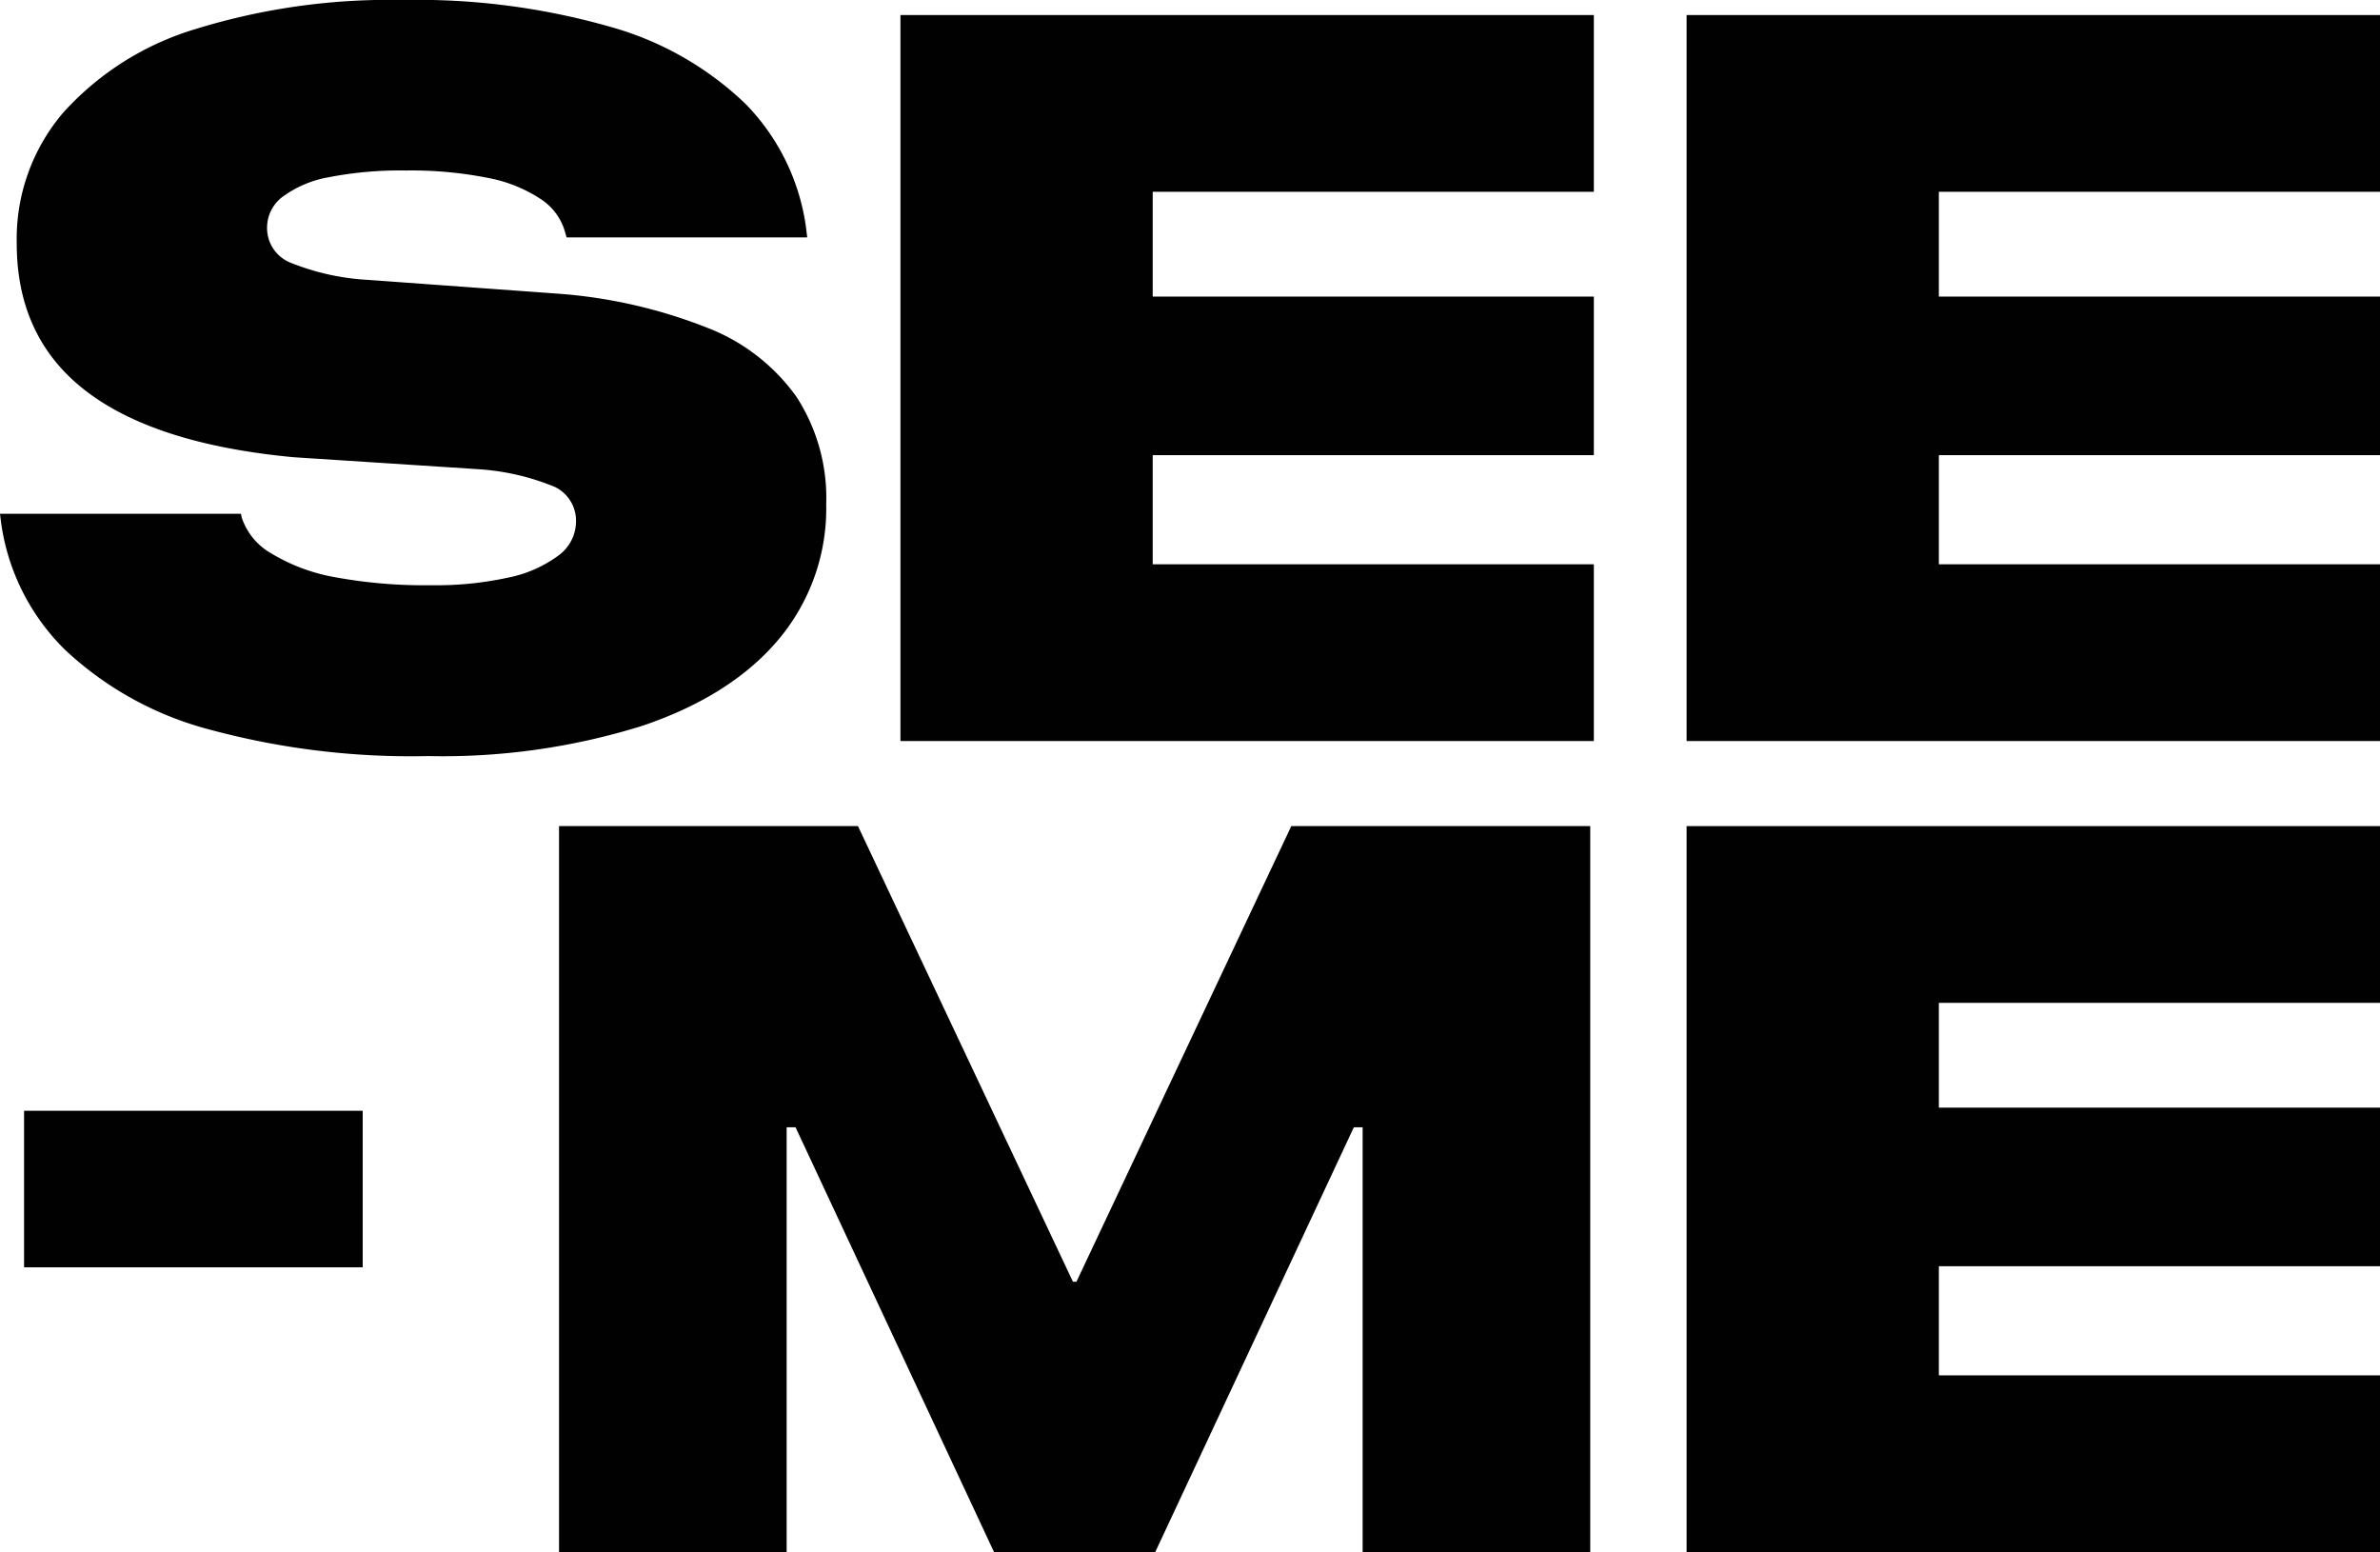
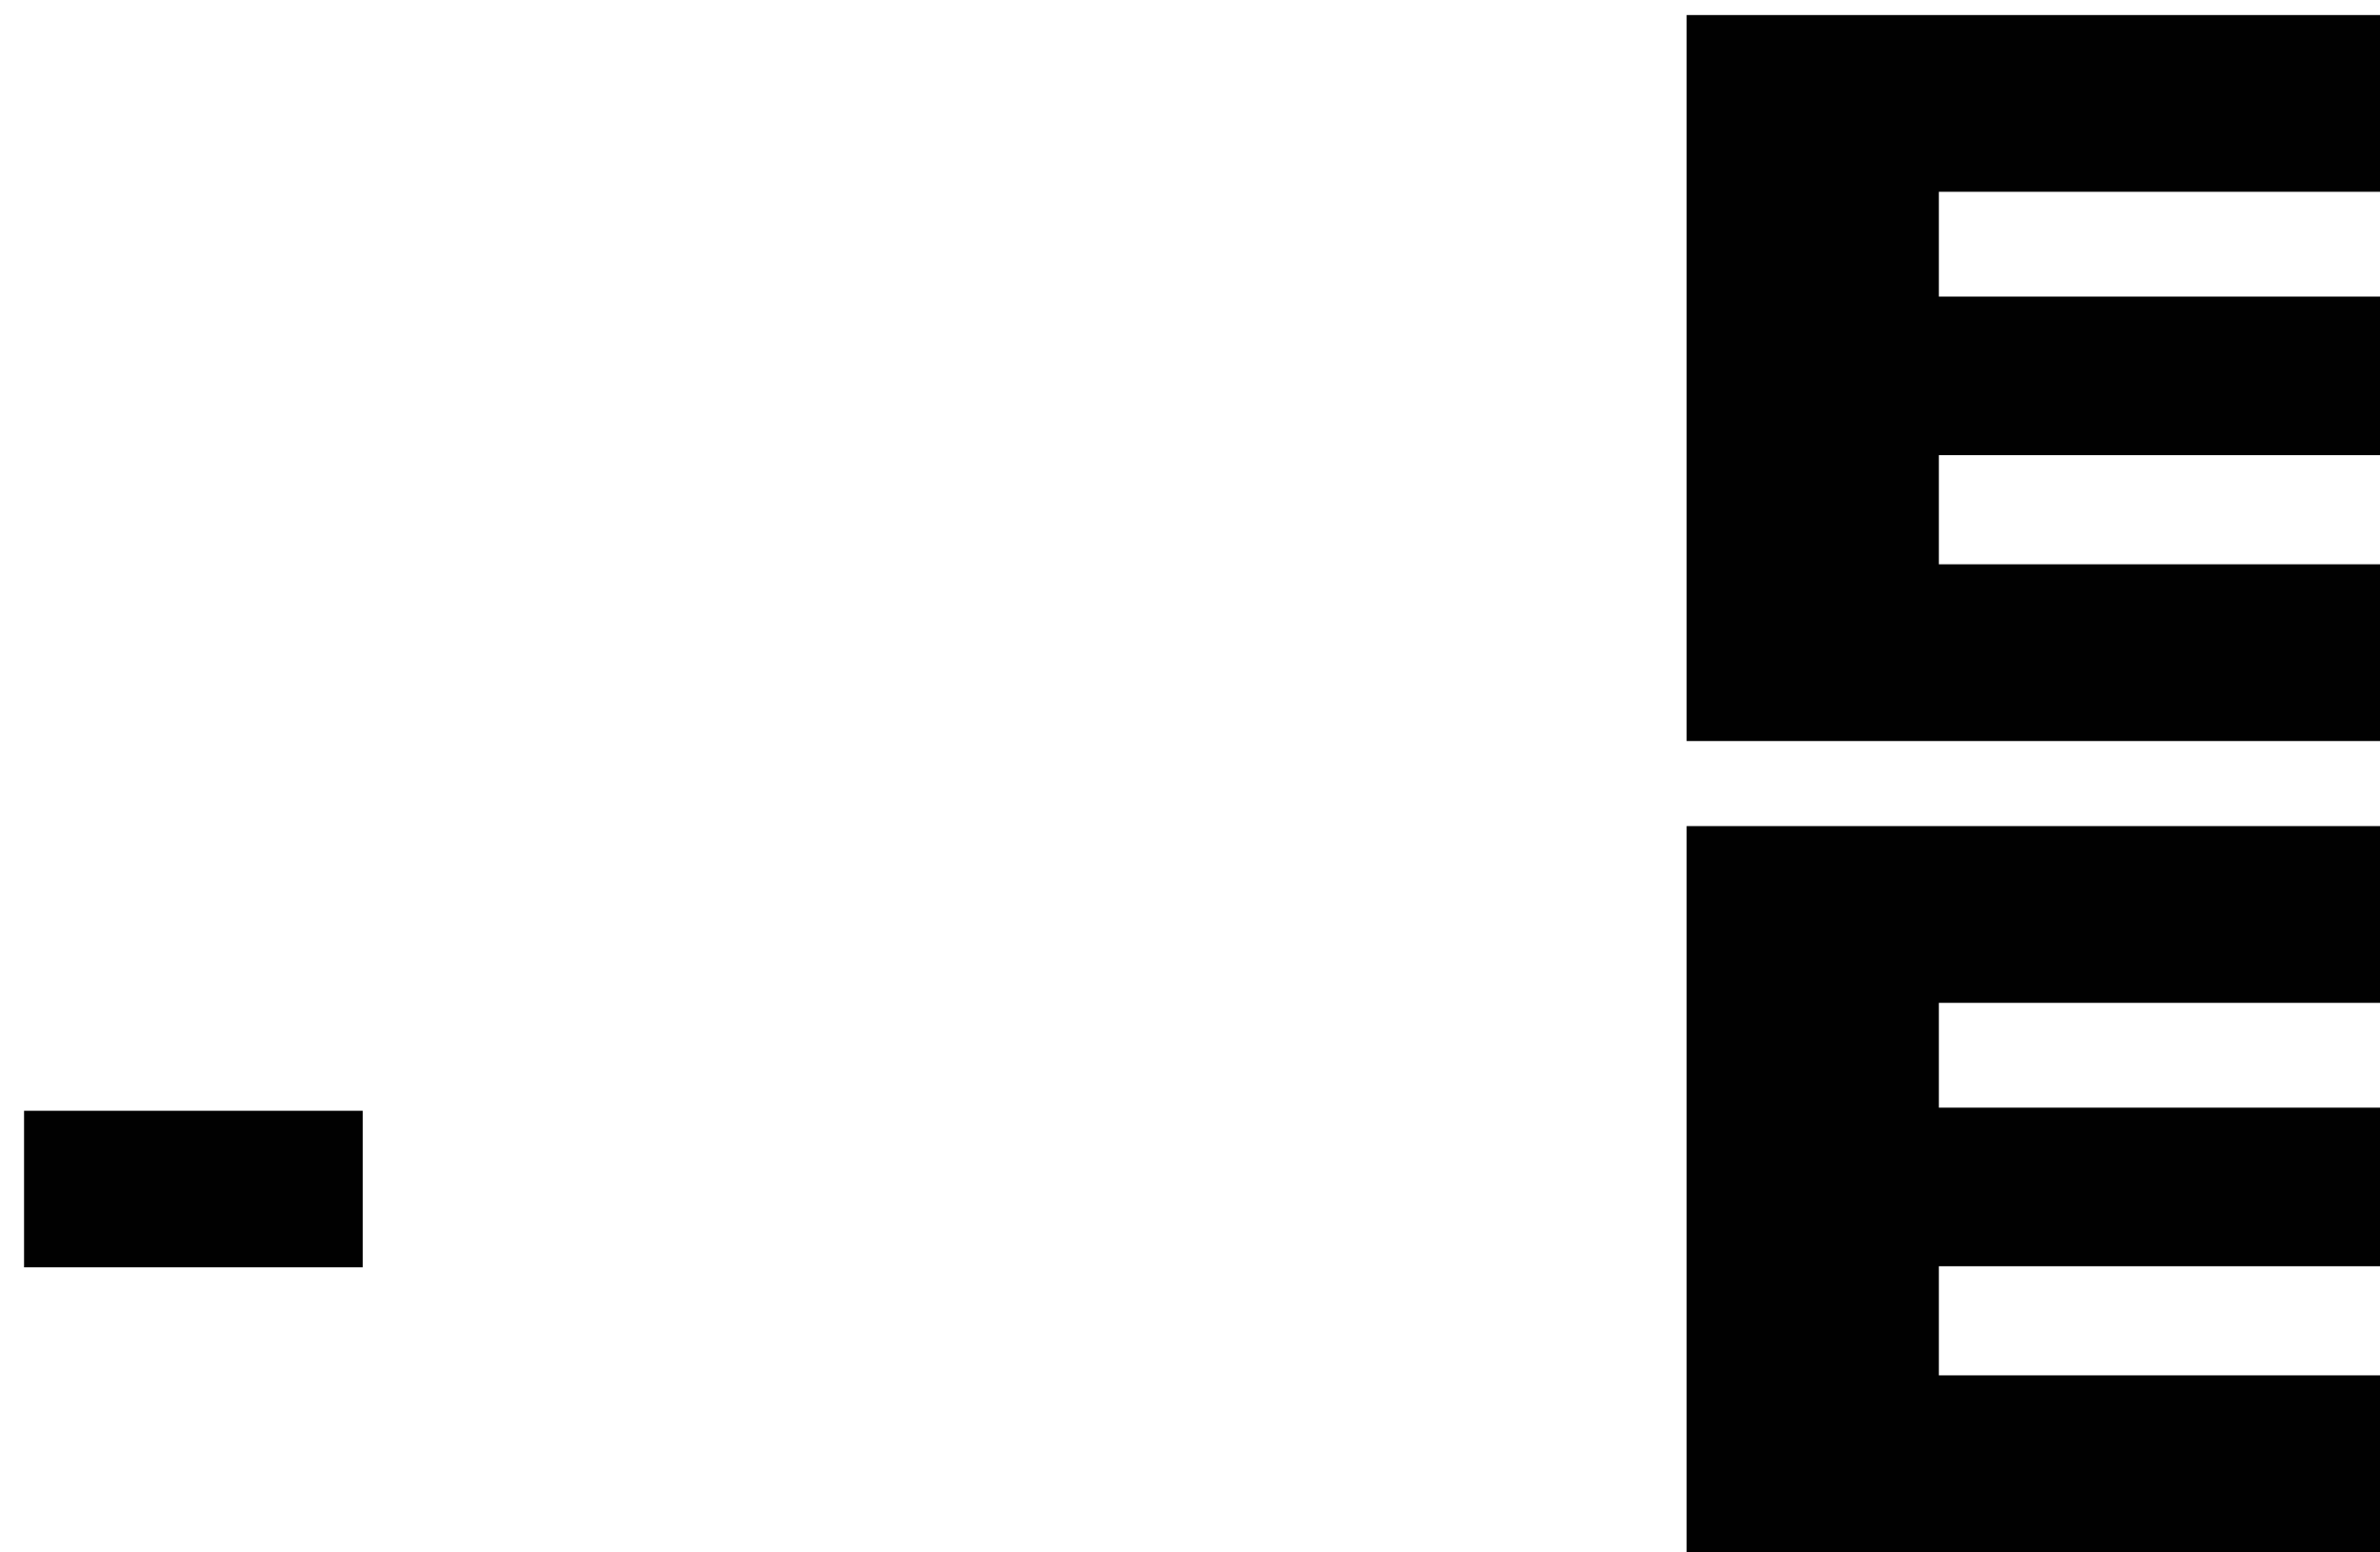
<svg xmlns="http://www.w3.org/2000/svg" viewBox="0 0 197.84 129">
  <defs>
    <style>.cls-1{fill:#010101;}</style>
  </defs>
  <title>Asset 115</title>
  <g id="Layer_2" data-name="Layer 2">
    <g id="Layer_1-2" data-name="Layer 1">
-       <path class="cls-1" d="M35.57,62.84a55.71,55.71,0,0,0,17.84-2.52q7.41-2.51,11.34-7.21a16.92,16.92,0,0,0,3.93-11.22v0A15.45,15.45,0,0,0,66.22,33a16.29,16.29,0,0,0-7.43-5.76,42,42,0,0,0-12.52-2.84l-15.7-1.14a20.06,20.06,0,0,1-6.45-1.44A3.1,3.1,0,0,1,22.2,18.9v0a3.21,3.21,0,0,1,1.27-2.53,9.16,9.16,0,0,1,3.86-1.64,31,31,0,0,1,6.42-.56,32.68,32.68,0,0,1,6.73.6,12,12,0,0,1,4.46,1.77A4.83,4.83,0,0,1,47,19.39l.1.34h20L67,18.89a18.23,18.23,0,0,0-5-10.23,26.46,26.46,0,0,0-11.3-6.44A58.41,58.41,0,0,0,33.46,0,54.49,54.49,0,0,0,16.3,2.4a24.16,24.16,0,0,0-11,6.91A16.14,16.14,0,0,0,1.39,20.15v.07q0,7.86,5.76,12.28T24.4,38L39.81,39a20,20,0,0,1,6.29,1.46,3.11,3.11,0,0,1,1.78,2.94v0a3.5,3.5,0,0,1-1.46,2.77,10.41,10.41,0,0,1-4.15,1.83,28,28,0,0,1-6.44.64,40.9,40.9,0,0,1-8-.67,15.36,15.36,0,0,1-5.32-2A5.35,5.35,0,0,1,20.09,43l-.06-.3H0l.07.58A18.34,18.34,0,0,0,5.4,54a27.86,27.86,0,0,0,12,6.63A64.09,64.09,0,0,0,35.57,62.84Z" />
-       <polygon class="cls-1" points="74.85 61.59 132.49 61.59 132.49 46.9 95.82 46.9 95.82 37.83 132.49 37.83 132.49 24.65 95.82 24.65 95.82 15.94 132.49 15.94 132.49 1.25 74.85 1.25 74.85 61.59" />
      <polygon class="cls-1" points="140.2 61.59 197.84 61.59 197.84 46.9 161.17 46.9 161.17 37.83 197.84 37.83 197.84 24.65 161.17 24.65 161.17 15.94 197.84 15.94 197.84 1.25 140.2 1.25 140.2 61.59" />
-       <polygon class="cls-1" points="107.34 68.66 89.48 106.53 89.19 106.53 71.32 68.66 46.47 68.66 46.47 129 65.39 129 65.39 93.69 66.13 93.69 82.63 129 96.03 129 112.54 93.69 113.27 93.69 113.27 129 132.19 129 132.19 68.66 107.34 68.66" />
      <polygon class="cls-1" points="140.2 129 197.84 129 197.84 114.31 161.17 114.31 161.17 105.24 197.84 105.24 197.84 92.06 161.17 92.06 161.17 83.35 197.84 83.35 197.84 68.66 140.2 68.66 140.2 129" />
      <polygon class="cls-1" points="2 105.33 30.15 105.33 30.15 92.32 2 92.32 2 105.33" />
    </g>
  </g>
</svg>